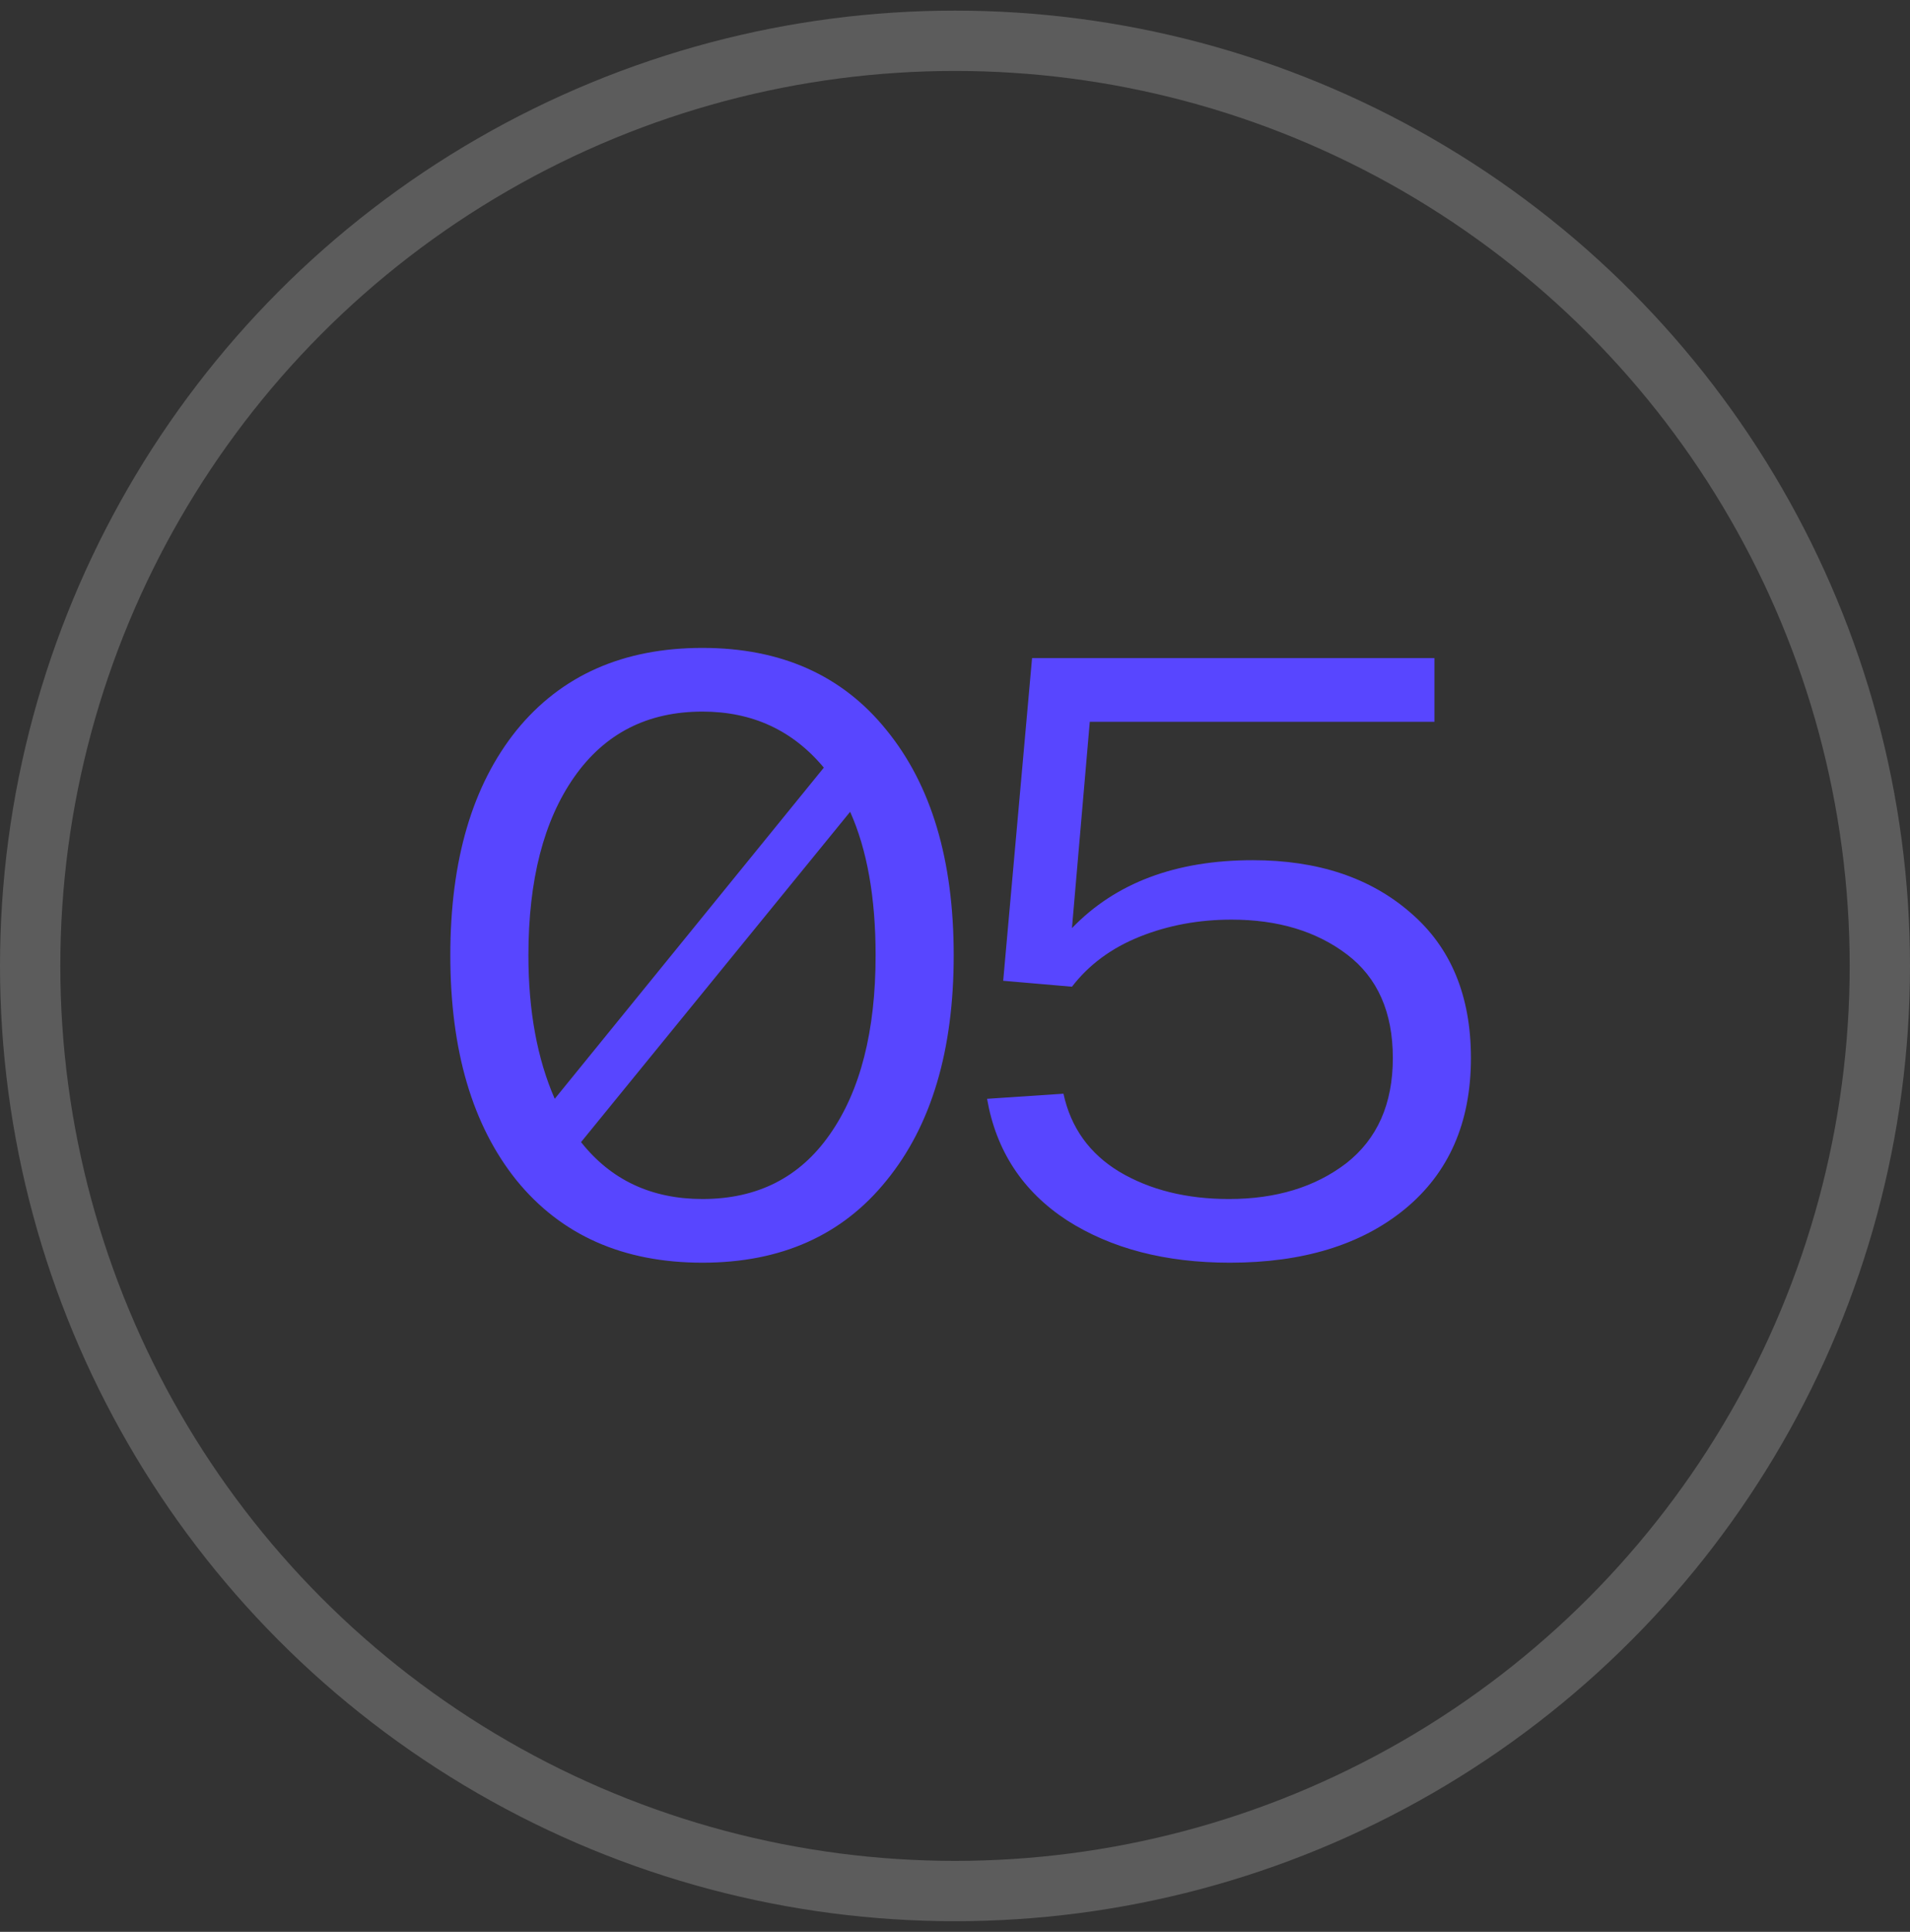
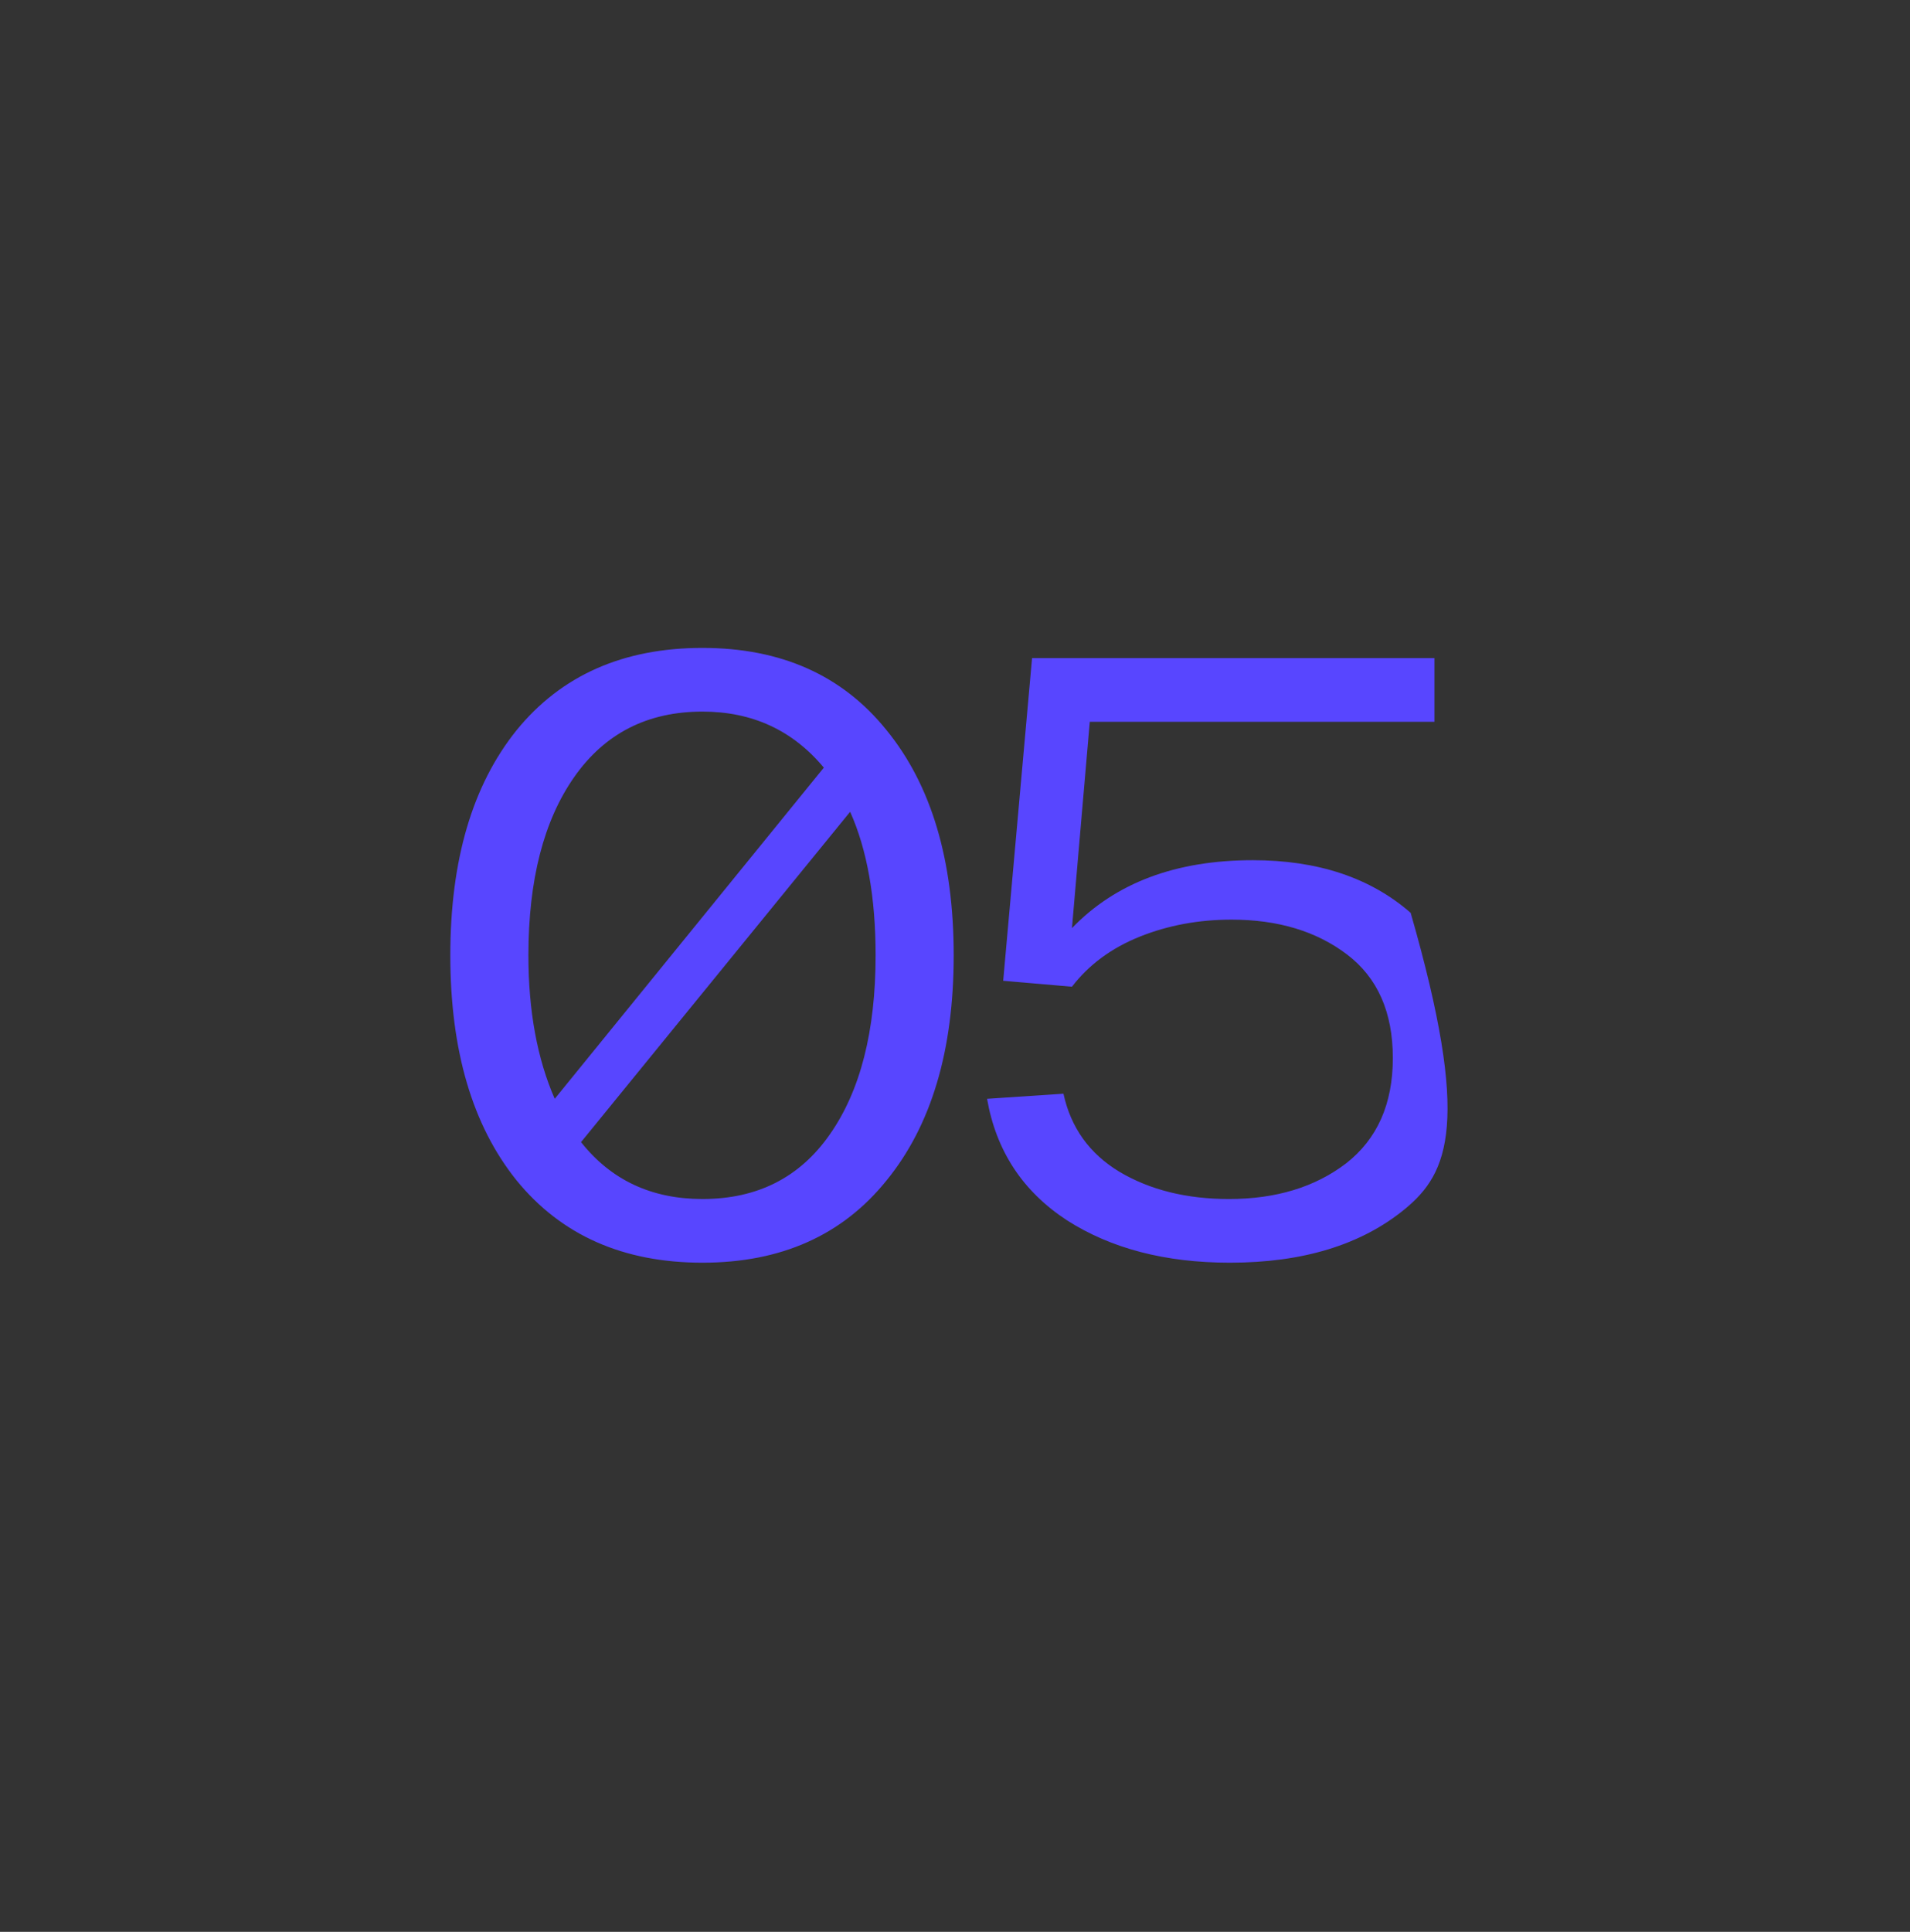
<svg xmlns="http://www.w3.org/2000/svg" width="90" height="91" viewBox="0 0 90 91" fill="none">
  <rect x="0" y="0" width="90" height="91" fill="#333333" stroke="none" />
-   <path d="M33.099 30.52C36.806 30.52 39.699 31.813 41.779 34.4C43.886 36.987 44.939 40.52 44.939 45C44.939 49.48 43.886 53.013 41.779 55.6C39.699 58.187 36.806 59.48 33.099 59.48C29.366 59.48 26.446 58.187 24.339 55.6C22.259 53.013 21.219 49.48 21.219 45C21.219 40.52 22.259 36.987 24.339 34.4C26.446 31.813 29.366 30.52 33.099 30.52ZM24.899 45C24.899 47.613 25.312 49.867 26.139 51.76L38.819 36.16C37.352 34.4 35.446 33.52 33.099 33.52C30.512 33.52 28.499 34.547 27.059 36.6C25.619 38.653 24.899 41.453 24.899 45ZM33.099 56.48C35.686 56.48 37.686 55.467 39.099 53.44C40.539 51.387 41.259 48.573 41.259 45C41.259 42.28 40.859 40.027 40.059 38.24L27.379 53.8C28.792 55.587 30.699 56.48 33.099 56.48ZM59.031 40.52C62.098 40.52 64.578 41.347 66.471 43C68.365 44.627 69.311 46.907 69.311 49.84C69.311 52.88 68.271 55.253 66.191 56.96C64.138 58.64 61.391 59.48 57.951 59.48C54.911 59.48 52.351 58.813 50.271 57.48C48.191 56.12 46.938 54.213 46.511 51.76L50.111 51.52C50.458 53.12 51.338 54.347 52.751 55.2C54.191 56.053 55.911 56.48 57.911 56.48C60.125 56.48 61.965 55.92 63.431 54.8C64.898 53.653 65.631 52 65.631 49.84C65.631 47.68 64.911 46.053 63.471 44.96C62.031 43.867 60.218 43.32 58.031 43.32C56.485 43.32 55.045 43.587 53.711 44.12C52.378 44.653 51.311 45.44 50.511 46.48L47.271 46.2L48.631 31H67.591V34H51.351L50.511 43.72C52.565 41.587 55.405 40.52 59.031 40.52Z" fill="#5846FF" />
-   <circle opacity="0.2" cx="45" cy="45.5" r="43.579" stroke="white" stroke-width="2.842" />
+   <path d="M33.099 30.52C36.806 30.52 39.699 31.813 41.779 34.4C43.886 36.987 44.939 40.52 44.939 45C44.939 49.48 43.886 53.013 41.779 55.6C39.699 58.187 36.806 59.48 33.099 59.48C29.366 59.48 26.446 58.187 24.339 55.6C22.259 53.013 21.219 49.48 21.219 45C21.219 40.52 22.259 36.987 24.339 34.4C26.446 31.813 29.366 30.52 33.099 30.52ZM24.899 45C24.899 47.613 25.312 49.867 26.139 51.76L38.819 36.16C37.352 34.4 35.446 33.52 33.099 33.52C30.512 33.52 28.499 34.547 27.059 36.6C25.619 38.653 24.899 41.453 24.899 45ZM33.099 56.48C35.686 56.48 37.686 55.467 39.099 53.44C40.539 51.387 41.259 48.573 41.259 45C41.259 42.28 40.859 40.027 40.059 38.24L27.379 53.8C28.792 55.587 30.699 56.48 33.099 56.48ZM59.031 40.52C62.098 40.52 64.578 41.347 66.471 43C69.311 52.88 68.271 55.253 66.191 56.96C64.138 58.64 61.391 59.48 57.951 59.48C54.911 59.48 52.351 58.813 50.271 57.48C48.191 56.12 46.938 54.213 46.511 51.76L50.111 51.52C50.458 53.12 51.338 54.347 52.751 55.2C54.191 56.053 55.911 56.48 57.911 56.48C60.125 56.48 61.965 55.92 63.431 54.8C64.898 53.653 65.631 52 65.631 49.84C65.631 47.68 64.911 46.053 63.471 44.96C62.031 43.867 60.218 43.32 58.031 43.32C56.485 43.32 55.045 43.587 53.711 44.12C52.378 44.653 51.311 45.44 50.511 46.48L47.271 46.2L48.631 31H67.591V34H51.351L50.511 43.72C52.565 41.587 55.405 40.52 59.031 40.52Z" fill="#5846FF" />
</svg>